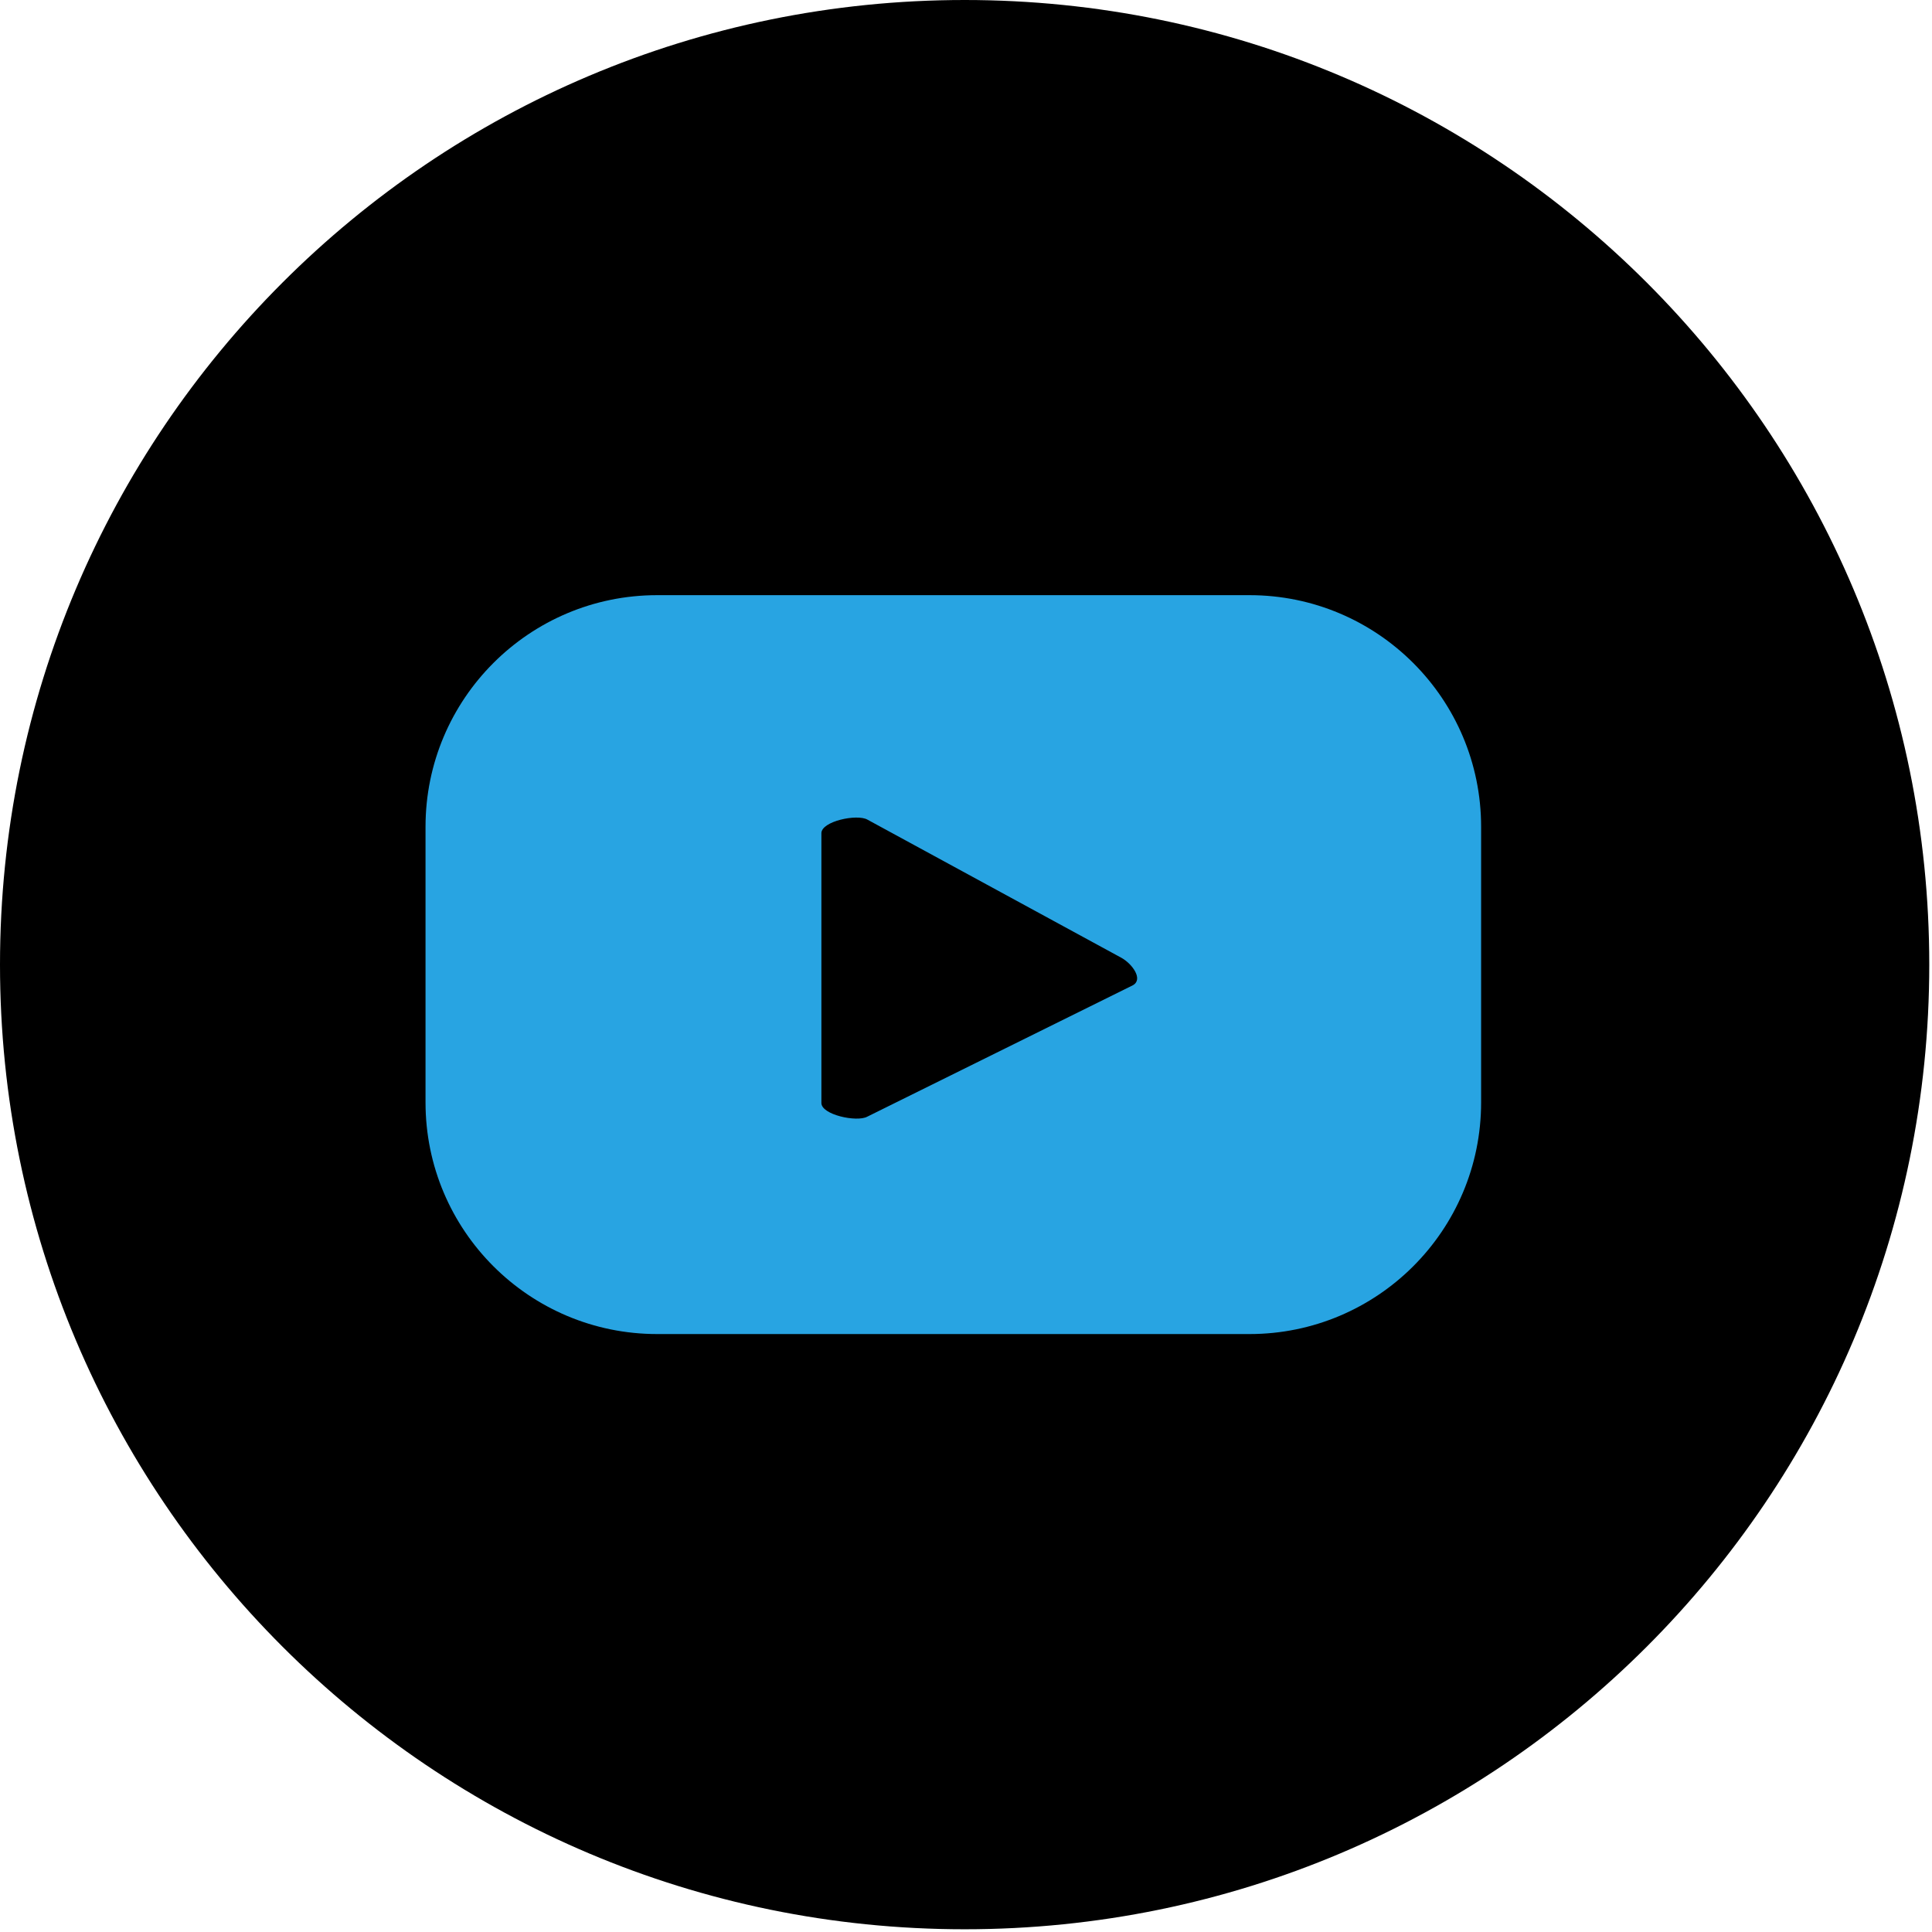
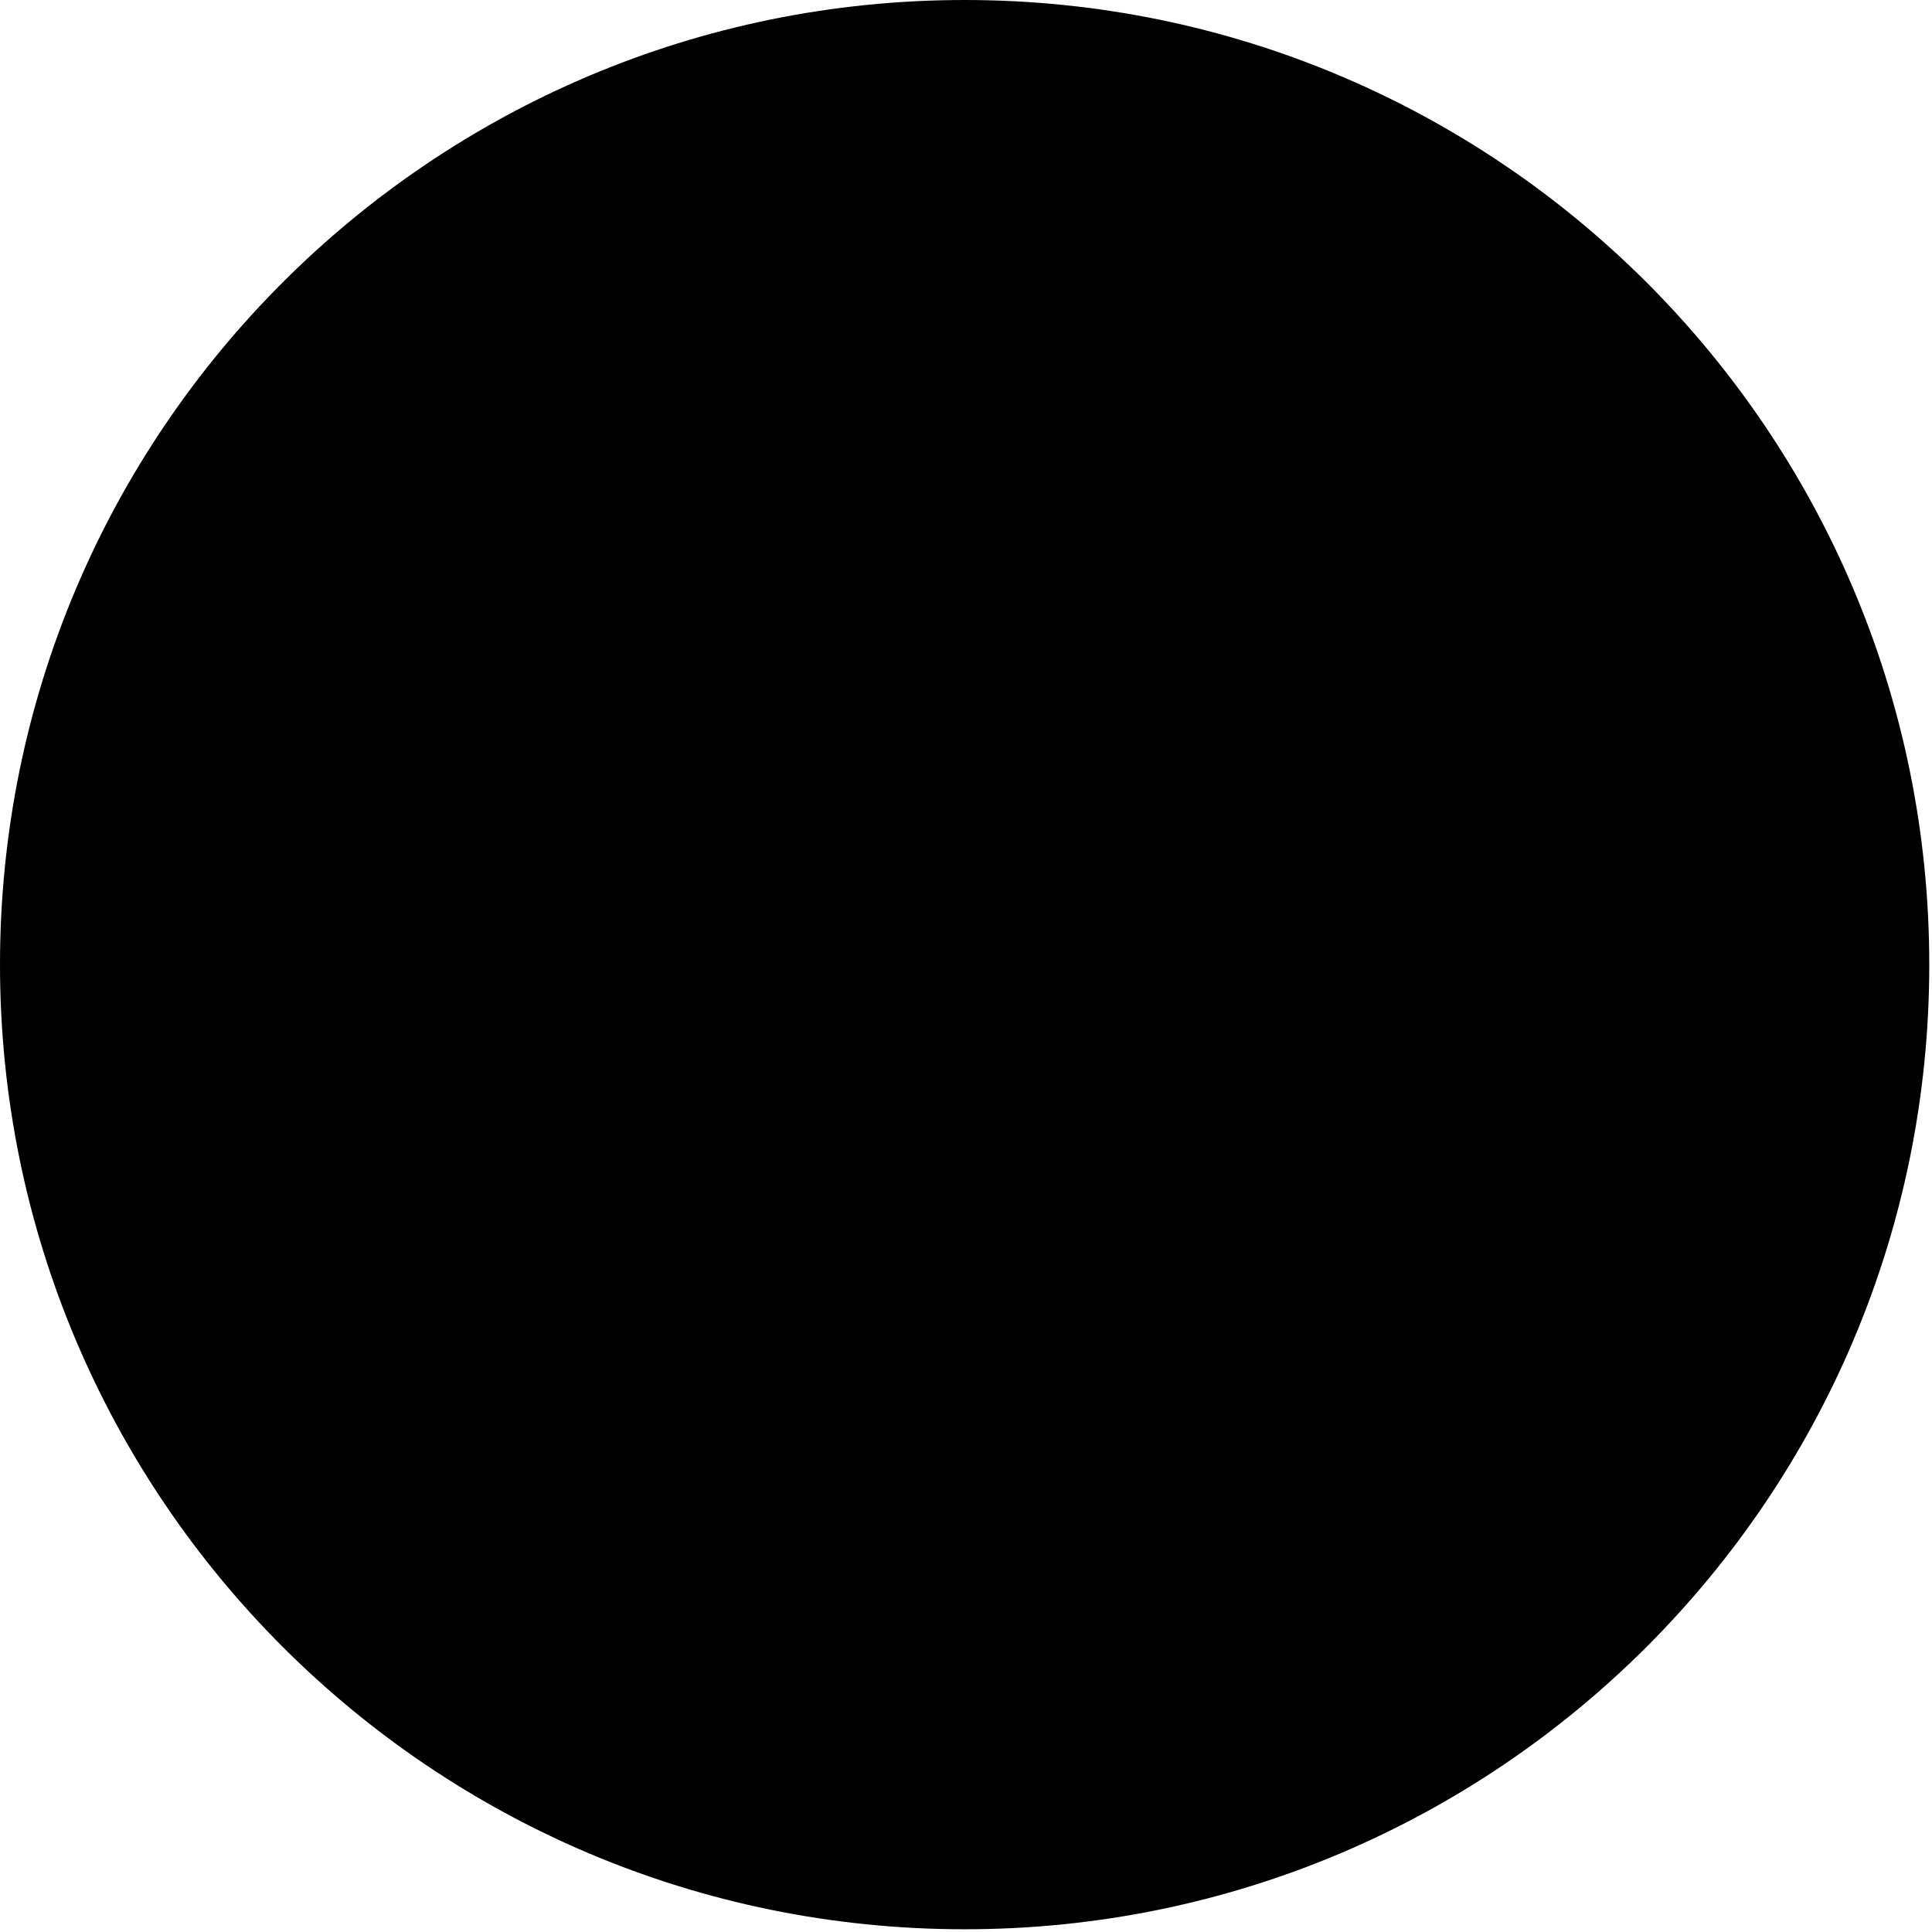
<svg xmlns="http://www.w3.org/2000/svg" width="100%" height="100%" viewBox="0 0 589 589" version="1.1" xml:space="preserve" style="fill-rule:evenodd;clip-rule:evenodd;stroke-linejoin:round;stroke-miterlimit:2;">
  <g>
    <path d="M588.168,294.084c-0,162.411 -131.674,294.084 -294.068,294.084c-162.427,0 -294.1,-131.673 -294.1,-294.084c-0,-162.427 131.673,-294.084 294.1,-294.084c162.394,0 294.068,131.657 294.068,294.084Z" style="fill-rule:nonzero;" />
-     <path d="M345.35,300.384l-80.972,40.063c-3.192,1.712 -13.964,-0.582 -13.964,-4.189l-0,-82.236c-0,-3.657 10.871,-5.951 14.047,-4.139l77.514,42.173c3.242,1.845 6.65,6.533 3.375,8.328Zm106.19,-48.324c0,-38.982 -31.617,-70.616 -70.616,-70.616l-180.579,0c-38.999,0 -70.617,31.634 -70.617,70.616l0,84.031c0,39.015 31.618,70.617 70.617,70.617l180.579,-0c38.999,-0 70.616,-31.602 70.616,-70.617l0,-84.031Z" style="fill:#28a4e2;fill-rule:nonzero;" />
  </g>
</svg>